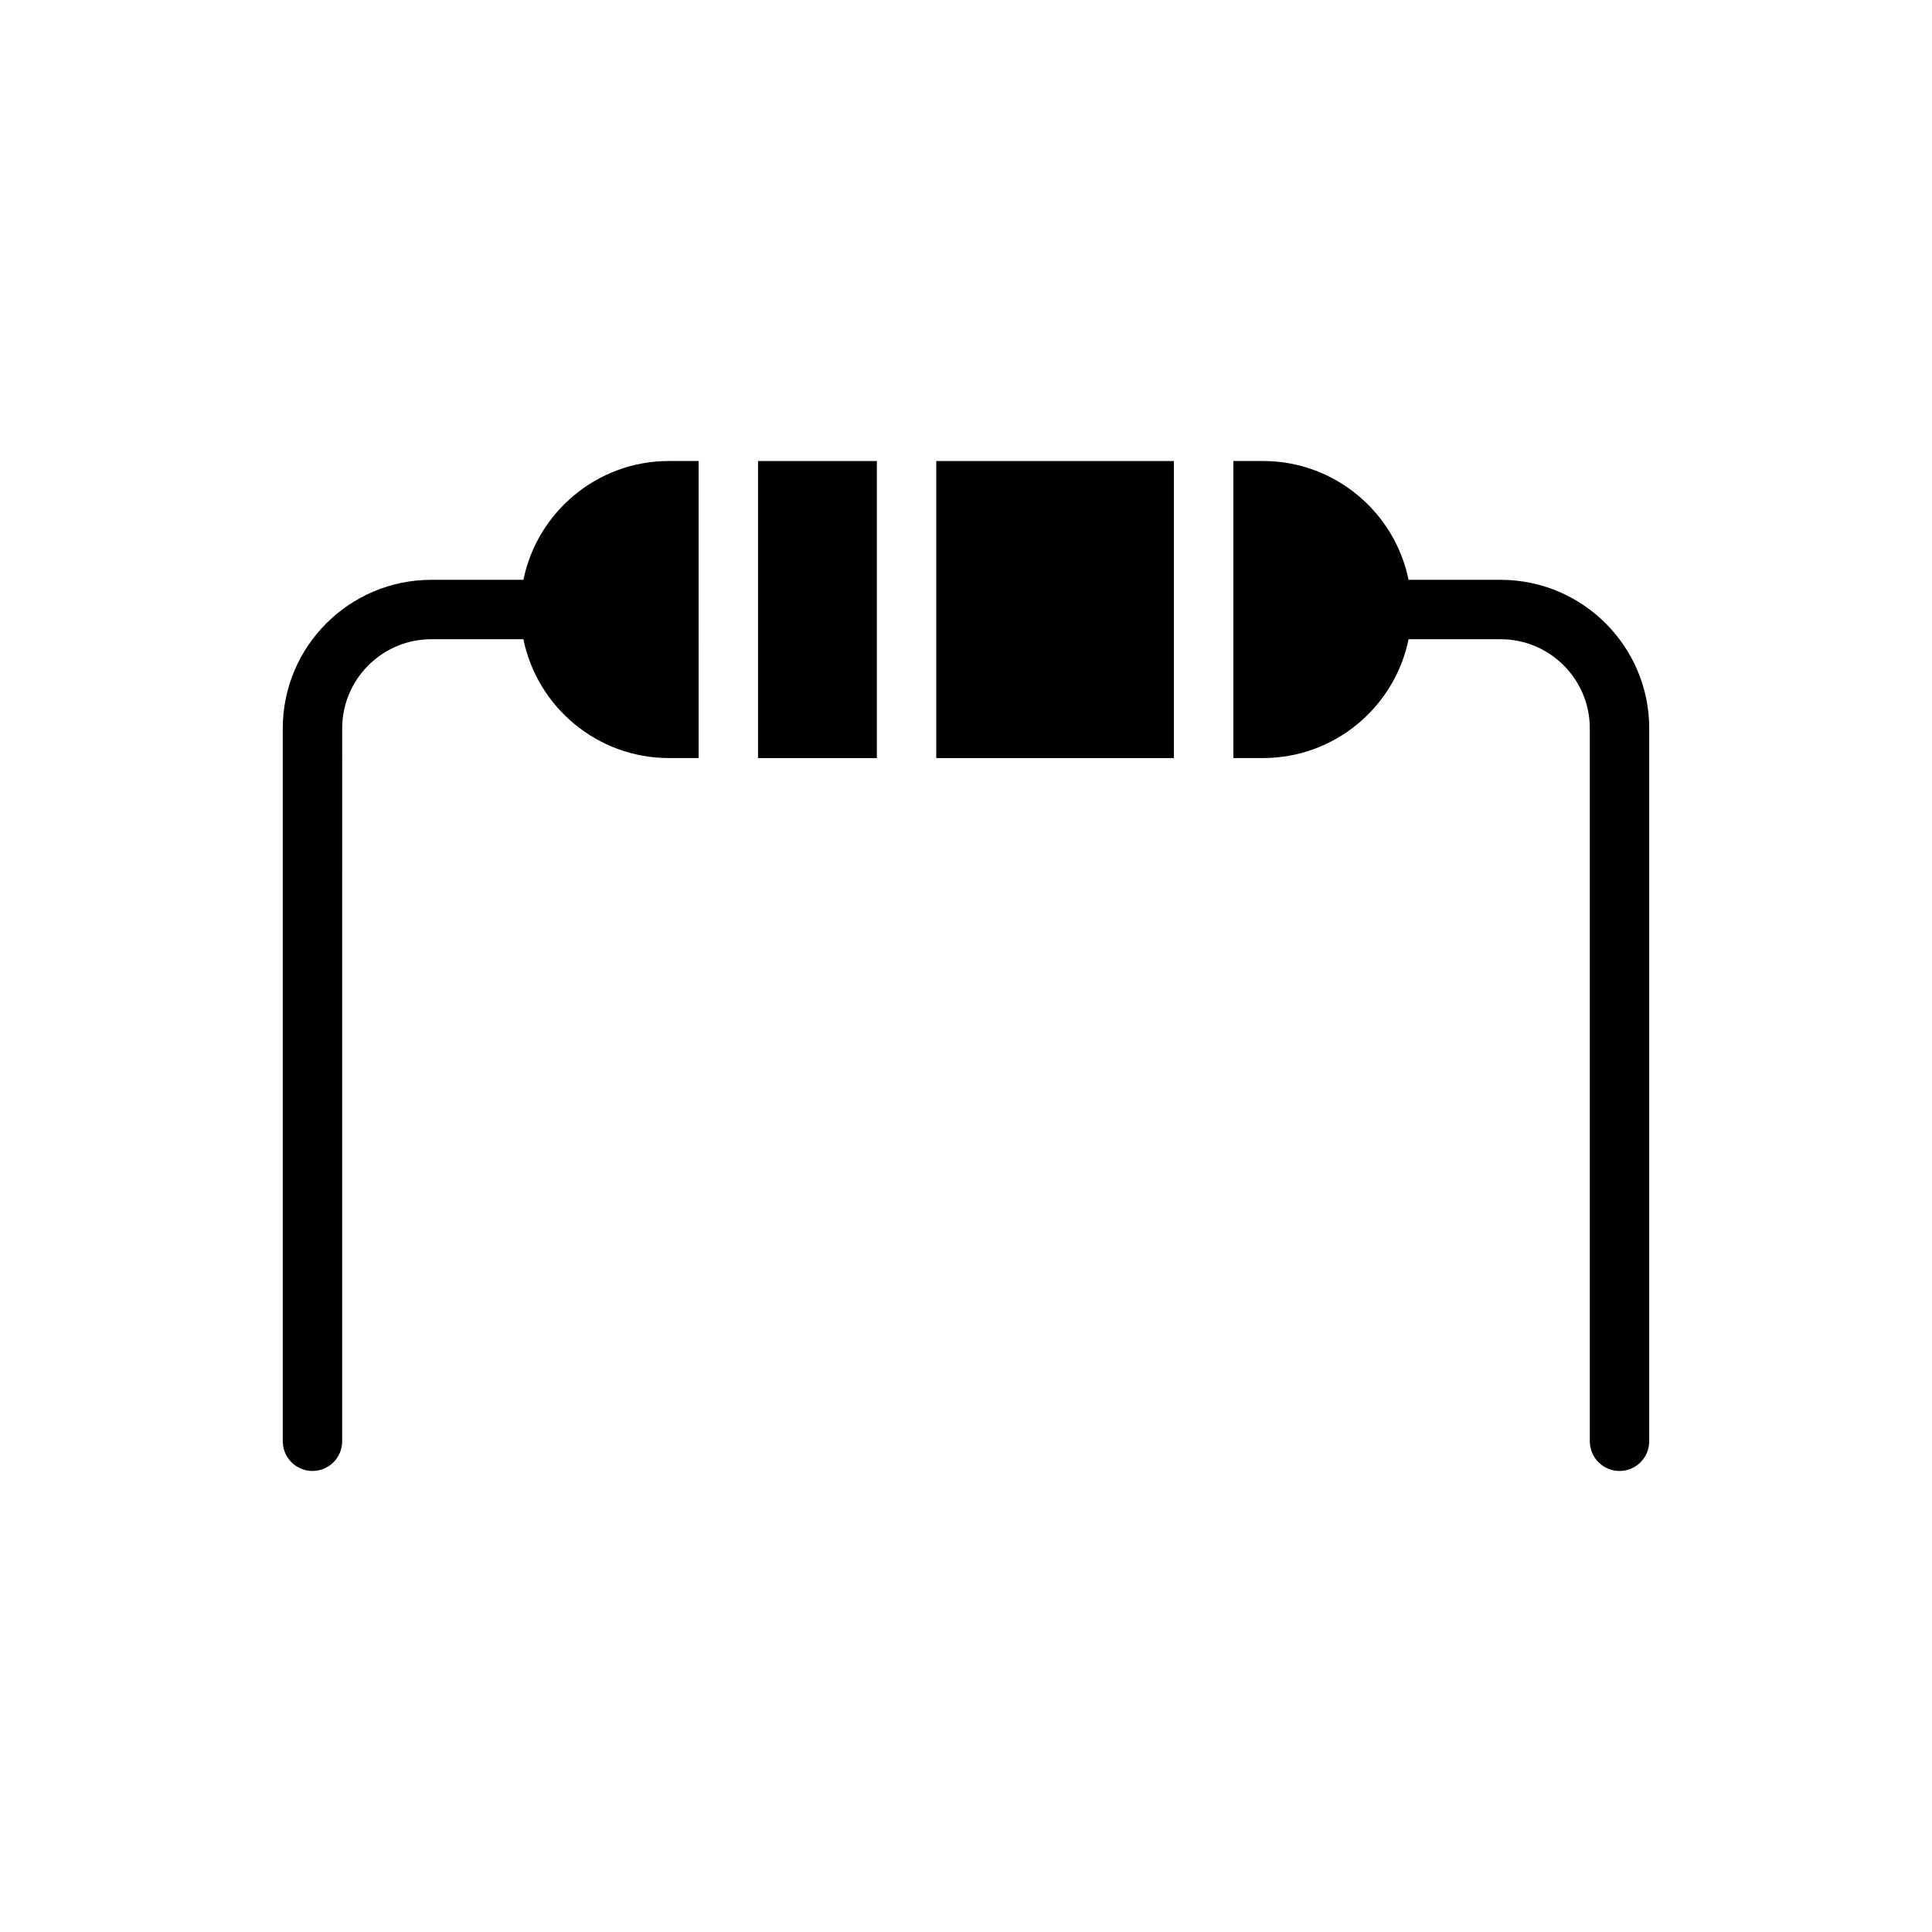
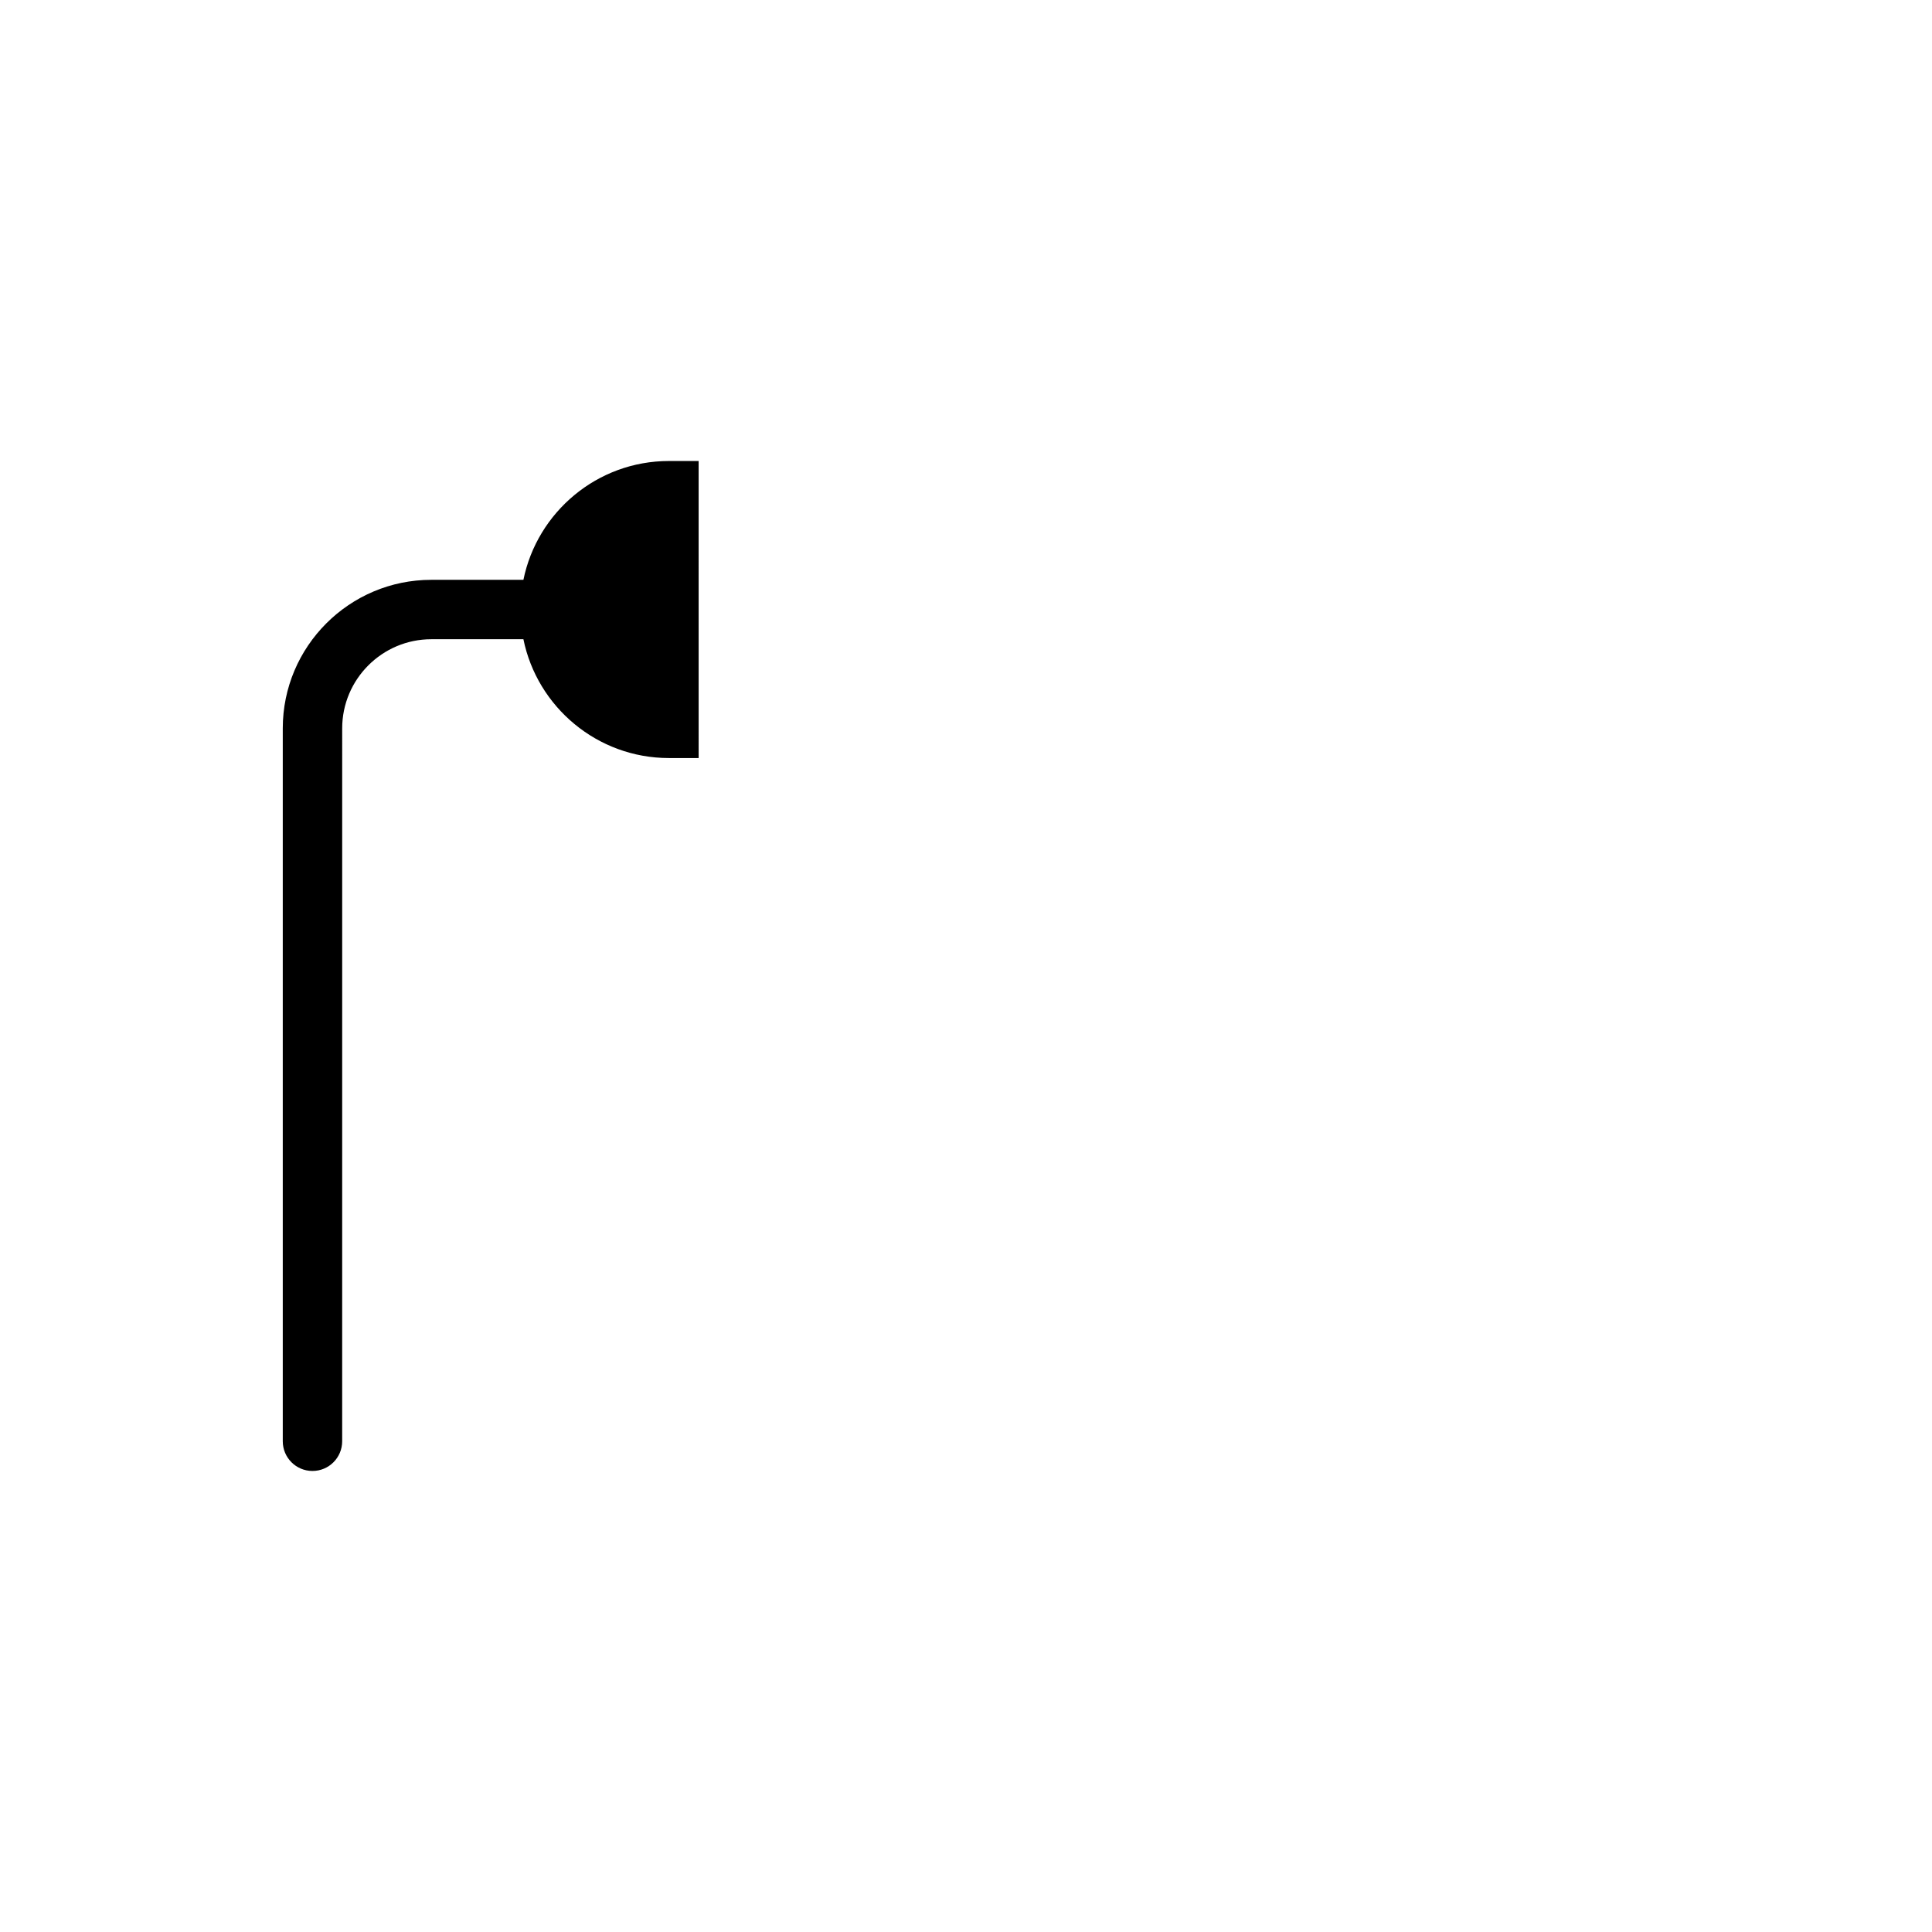
<svg xmlns="http://www.w3.org/2000/svg" fill="#000000" width="800px" height="800px" version="1.1" viewBox="144 144 512 512">
  <g>
-     <path d="m392.12 266.18h62.977v78.719h-62.977z" />
-     <path d="m344.89 266.18h31.488v78.719h-31.488z" />
    <path d="m282.71 297.66h-24.414c-21.703 0-39.359 17.656-39.359 39.359v188.93c0 4.352 3.527 7.871 7.871 7.871s7.871-3.519 7.871-7.871l0.004-188.93c0-13.02 10.598-23.617 23.617-23.617h24.41c3.66 17.941 19.555 31.488 38.566 31.488h7.871l-0.004-78.719h-7.871c-19.012 0-34.902 13.547-38.562 31.488z" />
-     <path d="m541.7 297.66h-24.418c-3.652-17.941-19.555-31.488-38.559-31.488h-7.871v78.719h7.871c19.004 0 34.914-13.547 38.559-31.488h24.418c13.02 0 23.617 10.598 23.617 23.617v188.93c0 4.352 3.519 7.871 7.871 7.871 4.352 0 7.871-3.519 7.871-7.871v-188.93c0-21.703-17.656-39.359-39.359-39.359z" />
  </g>
</svg>